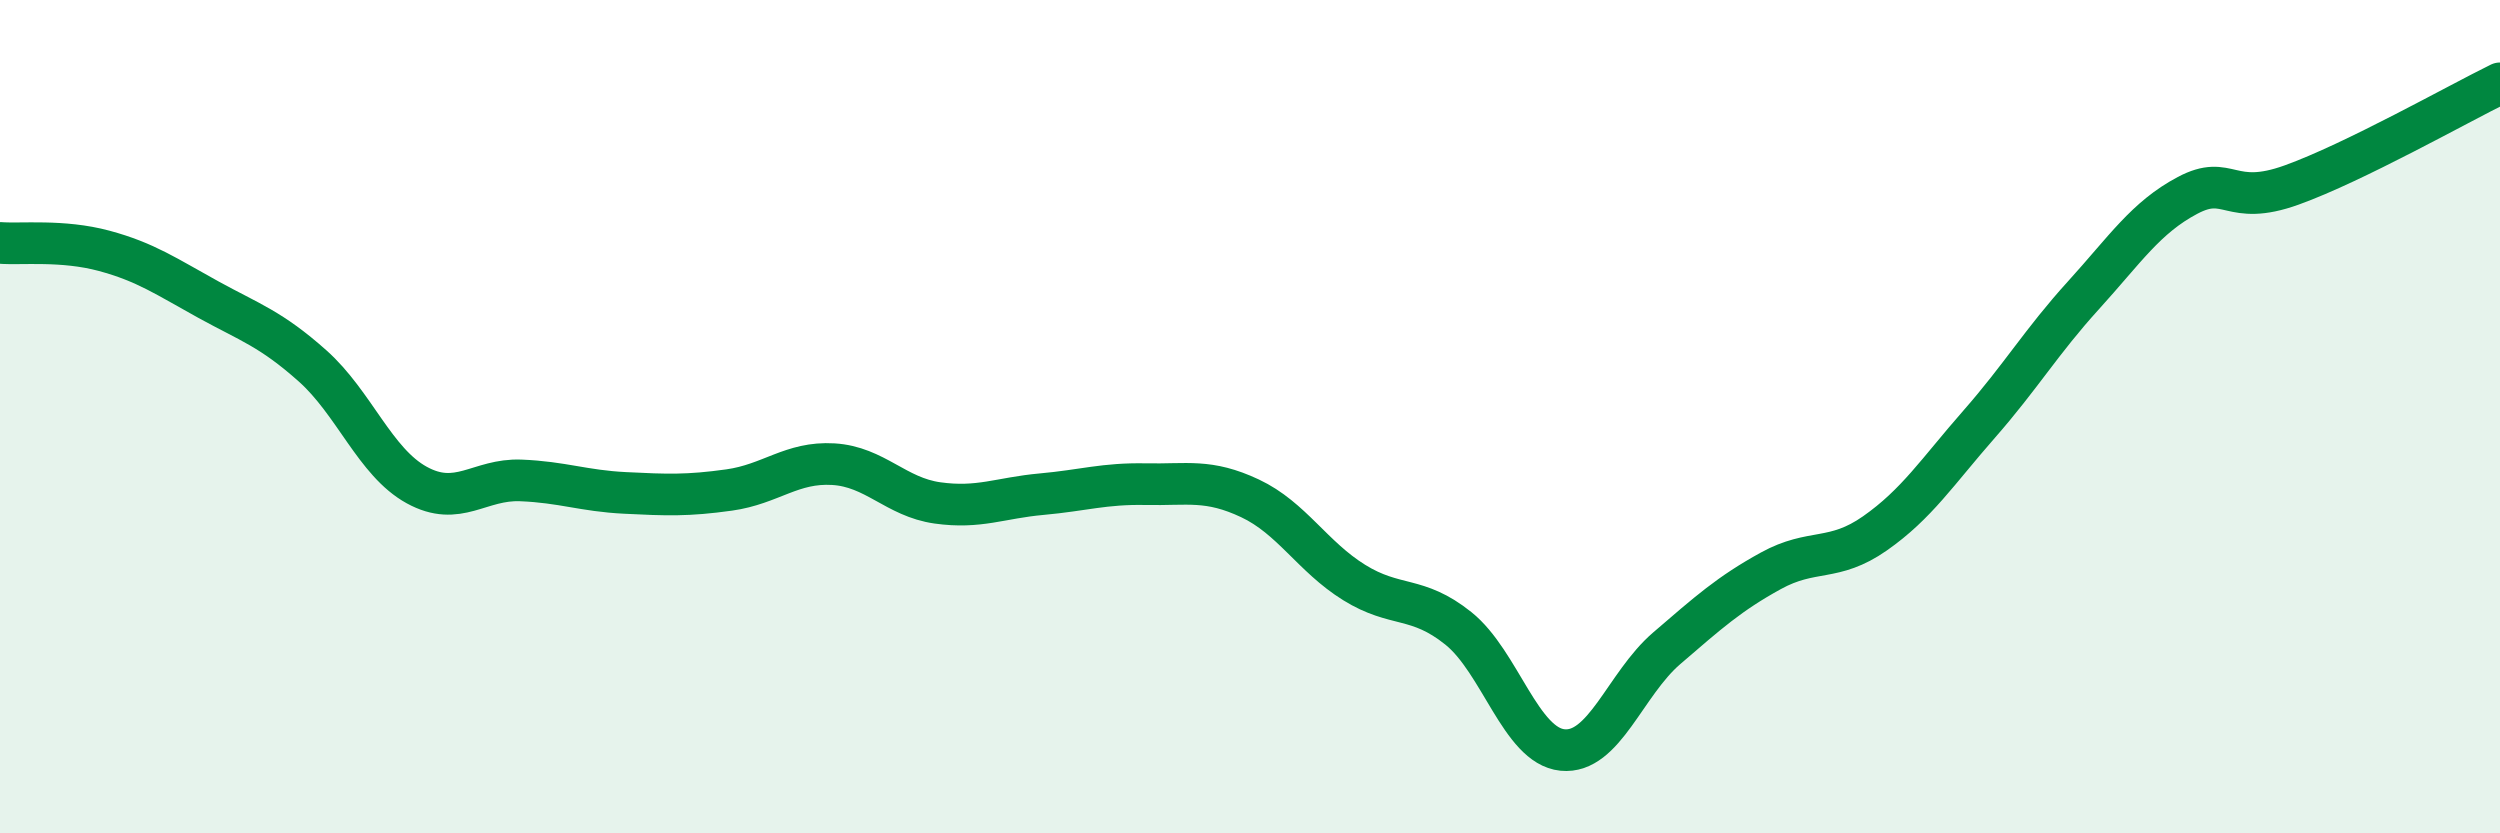
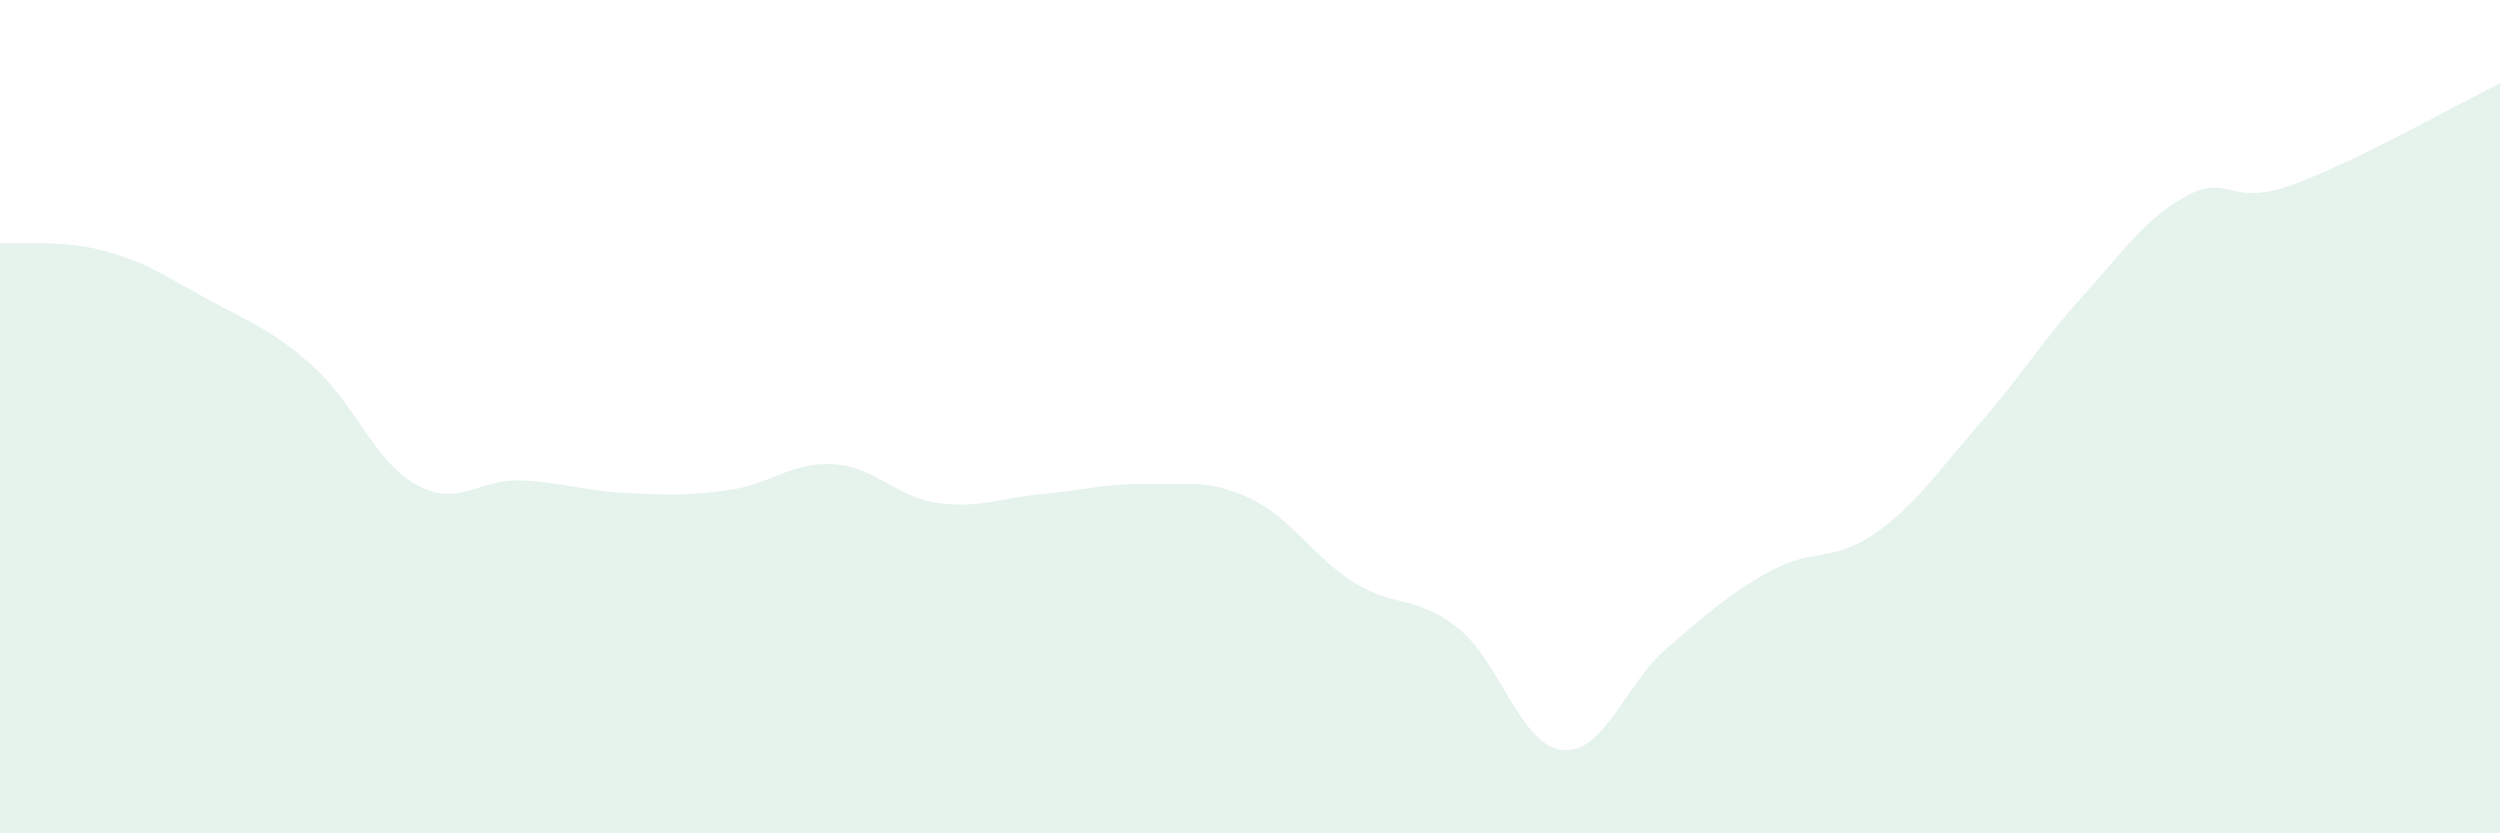
<svg xmlns="http://www.w3.org/2000/svg" width="60" height="20" viewBox="0 0 60 20">
  <path d="M 0,5.83 C 0.5,5.87 1.5,5.75 2.5,6.02 C 3.5,6.29 4,6.64 5,7.19 C 6,7.74 6.5,7.89 7.5,8.78 C 8.5,9.67 9,11.09 10,11.64 C 11,12.19 11.5,11.49 12.5,11.53 C 13.5,11.57 14,11.78 15,11.83 C 16,11.88 16.5,11.9 17.5,11.76 C 18.5,11.62 19,11.08 20,11.14 C 21,11.2 21.5,11.93 22.5,12.07 C 23.5,12.21 24,11.95 25,11.86 C 26,11.77 26.5,11.6 27.5,11.62 C 28.5,11.64 29,11.49 30,11.96 C 31,12.43 31.5,13.36 32.5,13.98 C 33.5,14.6 34,14.28 35,15.08 C 36,15.88 36.5,17.9 37.5,18 C 38.5,18.1 39,16.42 40,15.56 C 41,14.7 41.5,14.25 42.5,13.7 C 43.5,13.15 44,13.5 45,12.8 C 46,12.1 46.5,11.32 47.5,10.18 C 48.5,9.04 49,8.19 50,7.09 C 51,5.99 51.5,5.22 52.5,4.69 C 53.5,4.16 53.5,4.98 55,4.44 C 56.5,3.9 59,2.49 60,2L60 20L0 20Z" fill="#008740" opacity="0.1" stroke-linecap="round" stroke-linejoin="round" />
-   <path d="M 0,5.83 C 0.5,5.87 1.5,5.75 2.5,6.02 C 3.5,6.29 4,6.64 5,7.19 C 6,7.74 6.5,7.89 7.5,8.78 C 8.5,9.67 9,11.09 10,11.64 C 11,12.19 11.5,11.49 12.5,11.53 C 13.5,11.57 14,11.78 15,11.83 C 16,11.88 16.5,11.9 17.5,11.76 C 18.5,11.62 19,11.08 20,11.14 C 21,11.2 21.5,11.93 22.5,12.07 C 23.5,12.21 24,11.95 25,11.86 C 26,11.77 26.5,11.6 27.5,11.62 C 28.5,11.64 29,11.49 30,11.96 C 31,12.43 31.5,13.36 32.5,13.98 C 33.5,14.6 34,14.28 35,15.08 C 36,15.88 36.5,17.9 37.5,18 C 38.5,18.1 39,16.42 40,15.56 C 41,14.7 41.5,14.25 42.5,13.7 C 43.5,13.15 44,13.5 45,12.8 C 46,12.1 46.5,11.32 47.5,10.18 C 48.5,9.04 49,8.19 50,7.09 C 51,5.99 51.5,5.22 52.5,4.69 C 53.5,4.16 53.5,4.98 55,4.44 C 56.5,3.9 59,2.49 60,2" stroke="#008740" stroke-width="1" fill="none" stroke-linecap="round" stroke-linejoin="round" />
</svg>